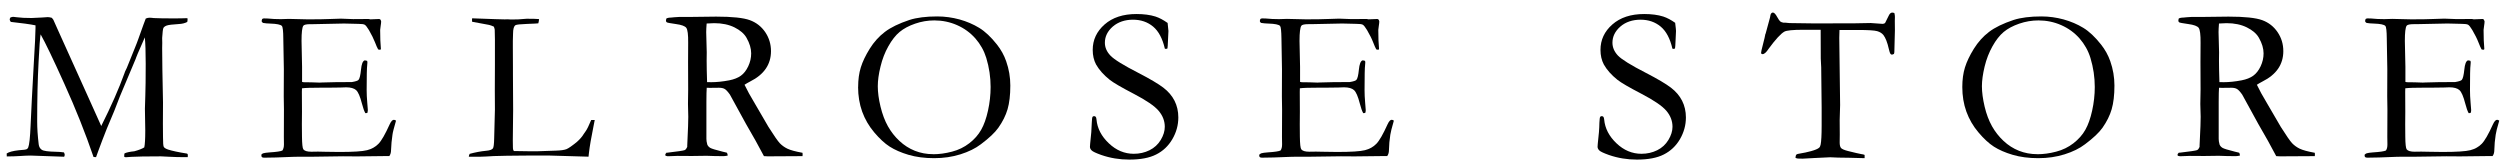
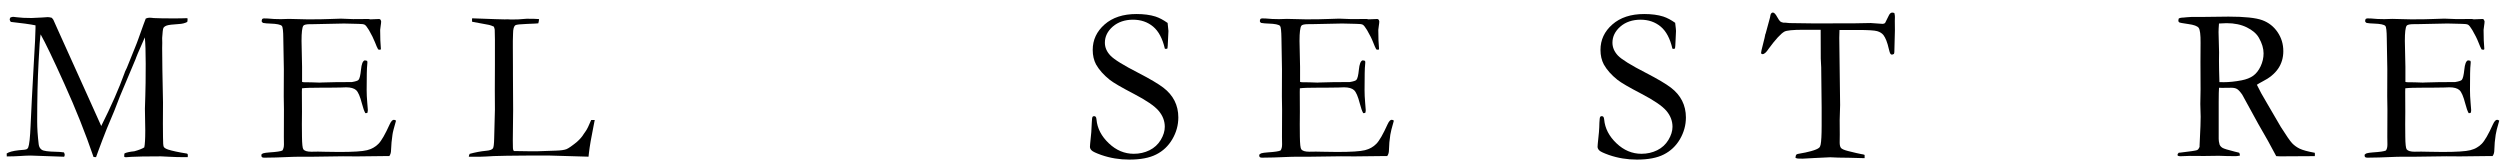
<svg xmlns="http://www.w3.org/2000/svg" width="187" height="12" viewBox="0 0 187 12" fill="none">
  <g clip-path="url(#clip0_317_1028)">
    <path d="M0.5 11.481C0.67 11.367 0.968 11.286 1.407 11.238C1.746 11.22 1.948 11.19 2.015 11.15C2.059 11.116 2.092 11.076 2.11 11.032C2.191 10.833 2.25 10.295 2.287 9.414C2.335 8.268 2.416 6.739 2.523 4.83C2.612 3.374 2.656 2.467 2.656 2.106V1.896C2.265 1.815 1.65 1.73 0.806 1.638C0.751 1.557 0.725 1.498 0.725 1.45C0.725 1.421 0.743 1.373 0.78 1.307C0.872 1.274 0.942 1.259 0.99 1.259C1.034 1.259 1.126 1.27 1.274 1.292C1.539 1.329 1.9 1.347 2.361 1.347C2.512 1.347 2.77 1.332 3.135 1.31C3.393 1.292 3.54 1.281 3.57 1.281C3.654 1.281 3.754 1.299 3.868 1.329C3.923 1.384 3.964 1.436 3.993 1.484L4.332 2.243L6.617 7.302L7.572 9.425C8.316 7.944 8.898 6.628 9.311 5.475C9.337 5.39 9.37 5.309 9.407 5.242C9.455 5.15 9.503 5.047 9.543 4.937C9.587 4.822 9.761 4.391 10.066 3.643C10.192 3.341 10.288 3.083 10.365 2.865C10.671 2.003 10.851 1.509 10.903 1.388C11.006 1.344 11.095 1.325 11.172 1.325C11.257 1.325 11.367 1.332 11.504 1.351C11.806 1.366 12.3 1.377 12.981 1.377C13.402 1.377 13.748 1.369 14.017 1.358C14.028 1.417 14.032 1.461 14.032 1.487C14.032 1.524 14.024 1.576 14.006 1.642C13.833 1.734 13.626 1.786 13.383 1.797C12.904 1.826 12.598 1.863 12.469 1.911C12.34 1.959 12.259 2.022 12.222 2.095C12.185 2.173 12.156 2.42 12.13 2.84L12.137 3.212L12.13 3.599C12.13 4.406 12.152 5.766 12.193 7.671L12.185 9.255L12.193 10.273C12.193 10.671 12.211 10.906 12.248 10.98C12.285 11.054 12.392 11.124 12.572 11.186C12.864 11.282 13.339 11.385 13.995 11.489C14.032 11.514 14.05 11.548 14.05 11.592C14.05 11.64 14.05 11.691 14.043 11.754H13.671C13.354 11.754 13.007 11.743 12.635 11.724C12.263 11.706 12.064 11.695 12.038 11.695C10.932 11.695 10.199 11.71 9.834 11.732C9.613 11.75 9.473 11.761 9.414 11.761C9.377 11.761 9.333 11.75 9.293 11.728V11.621C9.293 11.573 9.3 11.522 9.318 11.47C9.495 11.393 9.739 11.345 10.048 11.315C10.387 11.223 10.638 11.124 10.792 11.024C10.84 10.818 10.866 10.402 10.866 9.768L10.84 8.135C10.84 7.955 10.848 7.627 10.87 7.14C10.888 6.654 10.899 5.865 10.899 4.771C10.899 3.905 10.877 3.245 10.833 2.795C10.741 2.987 10.564 3.396 10.295 4.026L10.173 4.332L10.159 4.38L8.968 7.21L8.545 8.301L7.988 9.628C7.749 10.236 7.539 10.774 7.369 11.245C7.295 11.459 7.233 11.629 7.185 11.754L6.997 11.743C6.389 9.963 5.663 8.143 4.815 6.271C3.971 4.398 3.378 3.168 3.039 2.571C2.995 2.803 2.943 3.477 2.888 4.59C2.814 5.946 2.781 7.442 2.781 9.075C2.781 9.583 2.818 10.158 2.895 10.796C2.917 10.98 2.995 11.116 3.127 11.205C3.26 11.293 3.61 11.341 4.17 11.352C4.384 11.352 4.59 11.371 4.786 11.4C4.823 11.481 4.841 11.544 4.841 11.584C4.841 11.614 4.826 11.658 4.801 11.724L2.291 11.636C2.107 11.636 1.823 11.647 1.436 11.673C1.219 11.688 0.909 11.699 0.507 11.702L0.5 11.485L0.5 11.481Z" fill="black" />
    <path d="M19.551 11.555C19.607 11.507 19.651 11.478 19.688 11.467C19.78 11.437 19.934 11.419 20.156 11.4C20.679 11.367 21.003 11.319 21.125 11.257C21.198 11.15 21.239 10.999 21.239 10.803L21.232 10.24L21.239 8.183L21.224 7.21L21.232 5.18L21.191 2.873C21.188 2.324 21.151 2.014 21.084 1.941C20.988 1.838 20.701 1.779 20.222 1.764C20.016 1.76 19.835 1.742 19.68 1.716C19.61 1.679 19.573 1.631 19.573 1.572C19.573 1.528 19.588 1.48 19.614 1.417C19.662 1.392 19.706 1.377 19.743 1.377C19.817 1.377 19.912 1.381 20.019 1.384C20.336 1.417 20.664 1.432 21.007 1.432L21.604 1.414L23.026 1.447C23.738 1.447 24.294 1.44 24.692 1.421C25.09 1.403 25.359 1.395 25.499 1.395C25.624 1.395 25.93 1.406 26.42 1.429L27.566 1.421L27.703 1.447L28.373 1.421L28.454 1.462C28.48 1.506 28.499 1.55 28.51 1.598C28.51 1.675 28.499 1.79 28.473 1.944C28.447 2.103 28.436 2.199 28.436 2.236C28.436 2.796 28.454 3.271 28.491 3.658C28.484 3.691 28.469 3.71 28.443 3.721C28.384 3.721 28.333 3.713 28.285 3.695C28.226 3.595 28.145 3.415 28.045 3.153C27.946 2.895 27.795 2.597 27.599 2.254C27.463 2.029 27.356 1.893 27.283 1.852C27.209 1.808 27.05 1.786 26.815 1.786C26.767 1.786 26.52 1.782 26.078 1.768C25.96 1.764 25.845 1.76 25.731 1.76L23.428 1.808H23.225C22.927 1.808 22.75 1.845 22.691 1.922C22.599 2.051 22.555 2.431 22.555 3.061C22.555 3.127 22.569 3.772 22.595 5.003V6.127C22.654 6.145 22.721 6.153 22.791 6.153H22.93C23.023 6.153 23.155 6.157 23.336 6.16C23.616 6.171 23.804 6.179 23.903 6.179C23.966 6.179 24.025 6.175 24.073 6.171C24.655 6.149 25.403 6.138 26.321 6.138C26.605 6.09 26.774 6.035 26.822 5.969C26.903 5.873 26.962 5.619 27.003 5.209C27.043 4.8 27.131 4.568 27.271 4.517C27.342 4.517 27.404 4.531 27.467 4.557C27.478 4.601 27.482 4.642 27.482 4.679C27.482 4.716 27.478 4.778 27.467 4.867C27.441 5.066 27.426 5.692 27.426 6.742C27.426 7.023 27.441 7.336 27.471 7.678C27.5 8.025 27.515 8.209 27.515 8.235C27.515 8.283 27.507 8.349 27.489 8.43C27.445 8.452 27.412 8.463 27.382 8.463H27.327C27.242 8.312 27.157 8.076 27.076 7.76C26.936 7.214 26.789 6.871 26.634 6.739C26.479 6.602 26.232 6.532 25.886 6.532C25.812 6.532 25.672 6.54 25.473 6.547C25.274 6.555 24.979 6.558 24.585 6.558H24.058C23.31 6.558 22.82 6.573 22.588 6.606L22.58 6.871L22.588 8.36L22.58 9.3L22.588 10.217C22.595 10.767 22.628 11.087 22.691 11.172C22.783 11.29 22.982 11.349 23.292 11.349L23.785 11.341C23.83 11.341 23.995 11.345 24.29 11.352C24.585 11.36 24.946 11.367 25.377 11.367C26.417 11.367 27.109 11.323 27.456 11.235C27.802 11.146 28.086 10.988 28.307 10.759C28.532 10.531 28.812 10.044 29.151 9.293C29.254 9.071 29.357 8.961 29.46 8.961C29.508 8.961 29.564 8.983 29.623 9.024C29.468 9.558 29.376 9.908 29.357 10.078C29.298 10.453 29.265 10.84 29.25 11.231C29.25 11.408 29.206 11.559 29.122 11.673H28.945L26.675 11.699L25.657 11.691L23.233 11.725H22.249C22.123 11.725 22.009 11.725 21.902 11.732C20.933 11.776 20.218 11.795 19.761 11.795C19.68 11.795 19.625 11.78 19.596 11.754C19.566 11.728 19.551 11.688 19.551 11.636L19.559 11.559L19.551 11.555Z" fill="black" />
    <path d="M35.067 11.724C35.074 11.643 35.093 11.569 35.133 11.507C35.553 11.393 35.962 11.315 36.36 11.278C36.626 11.256 36.795 11.197 36.869 11.101C36.924 11.031 36.957 10.77 36.965 10.324L37.02 8.187L37.012 6.738L37.02 4.848V4.347C37.027 3.208 37.02 2.5 37.005 2.22C36.998 2.165 36.979 2.091 36.939 1.992C36.799 1.929 36.681 1.885 36.585 1.863C36.489 1.841 36.065 1.763 35.314 1.627C35.306 1.568 35.306 1.528 35.306 1.498C35.306 1.465 35.306 1.421 35.314 1.369C35.417 1.369 35.583 1.377 35.815 1.388L37.046 1.432L37.757 1.45L37.967 1.443C37.993 1.443 38.074 1.447 38.203 1.458C38.52 1.458 38.704 1.458 38.752 1.45L39.4 1.402C39.835 1.402 40.145 1.41 40.322 1.428C40.318 1.524 40.296 1.631 40.266 1.745C40.207 1.756 39.927 1.771 39.426 1.789C38.925 1.808 38.638 1.837 38.564 1.881C38.439 1.951 38.376 2.165 38.376 2.526C38.376 2.611 38.368 2.788 38.361 3.053V3.54L38.368 5.036V5.544L38.383 8.22L38.358 10.497L38.365 10.998C38.365 11.16 38.391 11.26 38.446 11.297C38.582 11.304 38.977 11.308 39.636 11.315H40.185L41.586 11.267C41.95 11.256 42.212 11.219 42.37 11.157C42.525 11.094 42.787 10.914 43.156 10.611C43.377 10.416 43.55 10.217 43.671 10.011C43.697 9.966 43.745 9.904 43.808 9.815C43.911 9.675 44.047 9.395 44.221 8.975H44.486C44.453 9.17 44.419 9.351 44.379 9.524C44.224 10.283 44.114 10.917 44.055 11.422C44.044 11.529 44.032 11.628 44.022 11.72L41 11.632C38.402 11.632 36.861 11.658 36.375 11.706C36.224 11.717 36.065 11.724 35.9 11.724H35.059H35.067Z" fill="black" />
-     <path d="M49.883 11.425C50.668 11.333 51.11 11.27 51.21 11.23C51.28 11.204 51.343 11.123 51.405 10.986V10.898C51.405 10.765 51.427 10.275 51.468 9.435C51.479 9.199 51.483 8.963 51.483 8.739L51.461 7.777L51.475 6.686L51.468 4.659L51.475 3.207C51.483 2.592 51.435 2.22 51.335 2.083C51.236 1.951 50.978 1.855 50.565 1.8C50.149 1.741 49.92 1.7 49.88 1.671C49.835 1.645 49.813 1.601 49.813 1.542C49.813 1.505 49.821 1.457 49.839 1.394C49.894 1.346 50.016 1.317 50.211 1.313C50.237 1.313 50.311 1.306 50.432 1.291C50.554 1.276 50.668 1.269 50.775 1.269H51.438L53.565 1.243C54.766 1.243 55.61 1.332 56.089 1.508C56.572 1.685 56.955 1.988 57.242 2.408C57.526 2.831 57.67 3.303 57.67 3.826C57.67 4.818 57.15 5.577 56.111 6.096C55.934 6.189 55.794 6.27 55.691 6.34C55.875 6.727 56.13 7.195 56.458 7.736L57.482 9.494C57.891 10.143 58.175 10.548 58.33 10.714C58.488 10.876 58.676 11.016 58.901 11.123C59.122 11.23 59.501 11.333 60.028 11.429C60.036 11.484 60.036 11.525 60.036 11.558C60.036 11.591 60.036 11.631 60.028 11.679C59.288 11.69 58.425 11.694 57.434 11.694C57.364 11.694 57.268 11.69 57.143 11.679C56.76 10.946 56.31 10.139 55.794 9.258L54.596 7.073C54.434 6.845 54.302 6.704 54.195 6.649C54.088 6.59 53.952 6.564 53.778 6.564L53.089 6.572L52.864 6.564C52.85 6.738 52.839 7.088 52.839 7.622V10.386C52.835 10.489 52.857 10.633 52.905 10.813C52.946 10.916 53.023 10.998 53.126 11.06C53.229 11.123 53.535 11.215 54.036 11.34L54.368 11.421C54.409 11.477 54.431 11.547 54.431 11.639C54.287 11.668 54.184 11.679 54.125 11.679C53.638 11.679 53.299 11.672 53.1 11.661C52.997 11.653 52.913 11.653 52.85 11.653L51.752 11.668L50.679 11.661C50.631 11.661 50.388 11.668 49.946 11.687L49.784 11.653L49.765 11.572C49.765 11.525 49.802 11.469 49.876 11.403L49.883 11.425ZM52.883 6.141C53.027 6.144 53.134 6.148 53.207 6.148C53.594 6.148 54.044 6.104 54.549 6.008C54.902 5.938 55.194 5.824 55.415 5.665C55.636 5.507 55.82 5.271 55.967 4.961C56.115 4.648 56.188 4.328 56.188 3.992C56.188 3.627 56.074 3.24 55.842 2.831C55.665 2.518 55.363 2.26 54.943 2.05C54.519 1.84 54.011 1.733 53.421 1.733C53.277 1.733 53.089 1.741 52.857 1.759C52.835 2.039 52.824 2.253 52.824 2.404L52.864 3.915L52.857 4.538C52.857 4.958 52.868 5.492 52.89 6.144L52.883 6.141Z" fill="black" />
-     <path d="M64.189 6.509C64.189 5.96 64.255 5.47 64.388 5.043C64.52 4.615 64.742 4.151 65.055 3.646C65.368 3.145 65.744 2.725 66.186 2.389C66.628 2.05 67.24 1.755 68.021 1.494C68.57 1.317 69.267 1.229 70.107 1.229C70.671 1.229 71.227 1.306 71.769 1.453C72.311 1.604 72.801 1.814 73.243 2.083C73.685 2.352 74.127 2.769 74.57 3.329C74.876 3.716 75.108 4.136 75.262 4.582C75.469 5.168 75.572 5.776 75.572 6.399C75.572 7.11 75.502 7.7 75.366 8.171C75.229 8.639 74.997 9.104 74.673 9.561C74.419 9.918 73.987 10.327 73.372 10.788C72.963 11.101 72.451 11.351 71.843 11.543C71.235 11.735 70.575 11.831 69.871 11.831C69.167 11.831 68.515 11.746 67.955 11.58C67.395 11.414 66.927 11.208 66.551 10.968C66.175 10.729 65.792 10.371 65.394 9.903C64.999 9.435 64.697 8.919 64.491 8.352C64.288 7.784 64.185 7.169 64.185 6.502L64.189 6.509ZM69.797 11.536C70.251 11.536 70.719 11.473 71.209 11.344C71.695 11.219 72.13 11.005 72.506 10.714C72.886 10.419 73.177 10.088 73.39 9.712C73.604 9.339 73.774 8.857 73.903 8.271C74.032 7.685 74.098 7.095 74.098 6.509C74.098 5.776 73.991 5.05 73.774 4.335C73.608 3.793 73.335 3.307 72.959 2.876C72.58 2.448 72.126 2.117 71.592 1.881C71.058 1.645 70.49 1.527 69.886 1.527C69.396 1.527 68.917 1.608 68.449 1.77C67.981 1.932 67.594 2.139 67.292 2.389C66.989 2.64 66.709 2.997 66.451 3.458C66.19 3.919 65.994 4.427 65.862 4.98C65.725 5.533 65.659 6.027 65.659 6.45C65.659 6.9 65.725 7.405 65.862 7.972C65.998 8.536 66.182 9.026 66.415 9.443C66.65 9.859 66.934 10.224 67.281 10.544C67.623 10.865 68.007 11.108 68.43 11.278C68.858 11.447 69.311 11.532 69.797 11.532V11.536Z" fill="black" />
    <path d="M87.336 1.701C87.38 2.059 87.399 2.261 87.399 2.317L87.365 3.035C87.354 3.345 87.34 3.54 87.325 3.625C87.277 3.647 87.237 3.658 87.203 3.658L87.13 3.639C86.957 2.884 86.665 2.335 86.253 1.989C85.84 1.646 85.339 1.473 84.745 1.473C84.152 1.473 83.629 1.646 83.234 1.989C82.84 2.335 82.645 2.737 82.645 3.194C82.645 3.544 82.781 3.864 83.058 4.155C83.33 4.446 84.034 4.881 85.165 5.46C86.028 5.906 86.643 6.271 87.015 6.554C87.388 6.838 87.668 7.166 87.856 7.538C88.044 7.91 88.139 8.327 88.139 8.784C88.139 9.362 87.988 9.904 87.69 10.413C87.391 10.921 86.99 11.301 86.481 11.555C85.976 11.813 85.305 11.938 84.469 11.938C83.743 11.938 83.043 11.824 82.376 11.592C81.982 11.452 81.742 11.338 81.657 11.253C81.569 11.168 81.528 11.076 81.528 10.98C81.528 10.921 81.532 10.848 81.543 10.755C81.617 10.118 81.657 9.598 81.665 9.185C81.676 8.931 81.694 8.788 81.72 8.743C81.742 8.706 81.783 8.688 81.841 8.688C81.889 8.688 81.93 8.706 81.96 8.74C81.989 8.776 82.011 8.839 82.018 8.939C82.077 9.602 82.387 10.195 82.94 10.719C83.489 11.242 84.112 11.503 84.808 11.503C85.232 11.503 85.626 11.415 85.984 11.238C86.341 11.061 86.621 10.803 86.824 10.468C87.026 10.129 87.126 9.805 87.126 9.484C87.126 9.045 86.971 8.647 86.665 8.286C86.359 7.925 85.74 7.505 84.815 7.022C83.891 6.54 83.286 6.19 83.006 5.968C82.553 5.607 82.214 5.224 81.985 4.822C81.819 4.509 81.735 4.148 81.735 3.732C81.735 2.983 82.033 2.35 82.623 1.83C83.216 1.31 84.008 1.049 85.007 1.049C85.556 1.049 86.031 1.111 86.43 1.237C86.721 1.333 87.019 1.491 87.329 1.712L87.336 1.701Z" fill="black" />
    <path d="M94.212 11.554C94.267 11.506 94.311 11.477 94.348 11.466C94.441 11.436 94.595 11.418 94.816 11.399C95.34 11.366 95.664 11.318 95.786 11.256C95.863 11.149 95.9 10.998 95.9 10.803L95.892 10.239L95.9 8.182L95.885 7.209L95.892 5.179L95.852 2.872C95.844 2.323 95.811 2.014 95.749 1.94C95.653 1.837 95.362 1.778 94.883 1.763C94.68 1.759 94.496 1.741 94.341 1.715C94.271 1.678 94.238 1.63 94.238 1.571C94.238 1.527 94.253 1.479 94.278 1.417C94.326 1.391 94.371 1.376 94.407 1.376C94.481 1.376 94.573 1.38 94.68 1.383C94.997 1.417 95.329 1.431 95.668 1.431L96.265 1.413L97.687 1.446C98.398 1.446 98.951 1.439 99.353 1.42C99.751 1.402 100.02 1.394 100.16 1.394C100.281 1.394 100.591 1.405 101.081 1.428L102.227 1.42L102.363 1.446L103.034 1.42L103.115 1.461C103.141 1.505 103.163 1.549 103.171 1.597C103.171 1.674 103.159 1.789 103.134 1.943C103.108 2.102 103.097 2.198 103.097 2.235C103.097 2.795 103.115 3.27 103.152 3.657C103.145 3.69 103.13 3.709 103.104 3.72C103.045 3.72 102.994 3.712 102.946 3.694C102.887 3.594 102.806 3.414 102.706 3.152C102.607 2.894 102.456 2.596 102.257 2.253C102.12 2.028 102.013 1.892 101.94 1.851C101.866 1.807 101.708 1.785 101.472 1.785C101.42 1.785 101.177 1.781 100.735 1.767C100.617 1.763 100.503 1.759 100.388 1.759L98.081 1.807H97.879C97.58 1.807 97.403 1.844 97.344 1.921C97.252 2.05 97.204 2.43 97.204 3.06C97.204 3.126 97.219 3.771 97.245 5.002V6.126C97.304 6.144 97.367 6.152 97.44 6.152H97.576C97.669 6.152 97.805 6.156 97.982 6.159C98.262 6.17 98.45 6.178 98.546 6.178C98.612 6.178 98.667 6.174 98.715 6.17C99.297 6.148 100.046 6.137 100.963 6.137C101.251 6.089 101.416 6.034 101.464 5.968C101.545 5.872 101.604 5.618 101.645 5.208C101.685 4.799 101.774 4.567 101.914 4.516C101.984 4.516 102.05 4.53 102.109 4.556C102.12 4.6 102.124 4.641 102.124 4.678C102.124 4.715 102.117 4.777 102.109 4.866C102.083 5.065 102.069 5.691 102.069 6.741C102.069 7.022 102.083 7.335 102.113 7.677C102.142 8.024 102.157 8.208 102.157 8.234C102.157 8.282 102.15 8.348 102.131 8.429C102.087 8.451 102.054 8.462 102.024 8.462H101.969C101.881 8.311 101.8 8.075 101.719 7.759C101.579 7.213 101.431 6.87 101.276 6.738C101.122 6.601 100.875 6.531 100.528 6.531C100.451 6.531 100.315 6.539 100.116 6.546C99.917 6.554 99.622 6.557 99.228 6.557H98.701C97.952 6.557 97.462 6.572 97.23 6.605L97.223 6.87L97.23 8.359L97.223 9.299L97.23 10.216C97.237 10.766 97.271 11.086 97.337 11.171C97.429 11.289 97.628 11.348 97.934 11.348L98.428 11.341C98.468 11.341 98.638 11.344 98.933 11.351C99.228 11.359 99.589 11.366 100.02 11.366C101.059 11.366 101.752 11.322 102.098 11.234C102.445 11.145 102.728 10.987 102.949 10.758C103.174 10.53 103.454 10.043 103.793 9.292C103.896 9.07 103.996 8.96 104.099 8.96C104.147 8.96 104.202 8.982 104.261 9.023C104.107 9.557 104.018 9.907 103.996 10.076C103.937 10.452 103.9 10.839 103.893 11.23C103.893 11.407 103.849 11.558 103.764 11.672H103.587L101.317 11.698L100.3 11.691L97.875 11.724H96.887C96.762 11.724 96.648 11.724 96.541 11.731C95.572 11.775 94.857 11.794 94.4 11.794C94.319 11.794 94.264 11.779 94.234 11.753C94.205 11.727 94.19 11.687 94.19 11.635L94.197 11.558L94.212 11.554Z" fill="black" />
    <path d="M125.302 1.701C125.347 2.059 125.365 2.261 125.365 2.317L125.332 3.035C125.321 3.345 125.306 3.54 125.291 3.625C125.243 3.647 125.203 3.658 125.17 3.658L125.096 3.639C124.923 2.884 124.632 2.335 124.219 1.989C123.806 1.646 123.305 1.473 122.712 1.473C122.118 1.473 121.591 1.646 121.201 1.989C120.806 2.335 120.611 2.737 120.611 3.194C120.611 3.544 120.748 3.864 121.02 4.155C121.297 4.446 122 4.881 123.132 5.46C123.994 5.906 124.61 6.271 124.982 6.554C125.354 6.838 125.634 7.166 125.822 7.538C126.01 7.91 126.106 8.327 126.106 8.784C126.106 9.362 125.955 9.904 125.66 10.413C125.361 10.921 124.956 11.301 124.451 11.555C123.946 11.813 123.276 11.938 122.439 11.938C121.713 11.938 121.013 11.824 120.346 11.592C119.952 11.452 119.712 11.338 119.627 11.253C119.543 11.168 119.498 11.076 119.498 10.98C119.498 10.921 119.502 10.848 119.513 10.755C119.59 10.118 119.631 9.598 119.635 9.185C119.646 8.931 119.664 8.788 119.694 8.743C119.716 8.706 119.756 8.688 119.815 8.688C119.863 8.688 119.904 8.706 119.933 8.74C119.963 8.776 119.981 8.839 119.992 8.939C120.051 9.602 120.361 10.195 120.913 10.719C121.462 11.242 122.085 11.503 122.782 11.503C123.205 11.503 123.6 11.415 123.957 11.238C124.315 11.061 124.595 10.803 124.797 10.468C125 10.129 125.103 9.805 125.103 9.484C125.103 9.045 124.949 8.647 124.643 8.286C124.333 7.925 123.718 7.505 122.793 7.022C121.868 6.54 121.26 6.19 120.983 5.968C120.53 5.607 120.191 5.224 119.966 4.822C119.8 4.509 119.716 4.148 119.716 3.732C119.716 2.983 120.011 2.35 120.604 1.83C121.197 1.31 121.989 1.049 122.988 1.049C123.537 1.049 124.013 1.111 124.411 1.237C124.702 1.333 125 1.491 125.31 1.712L125.302 1.701Z" fill="black" />
    <path d="M132.062 2.541L132.394 1.321C132.416 1.159 132.445 1.055 132.482 1.008C132.519 0.96 132.563 0.938 132.611 0.938C132.71 0.938 132.817 1.055 132.943 1.288C133.035 1.453 133.108 1.56 133.167 1.608C133.226 1.652 133.315 1.686 133.429 1.7L133.51 1.693L133.857 1.726L135.765 1.752L138.021 1.745H138.684L139.937 1.722C139.989 1.722 140.059 1.73 140.14 1.737C140.508 1.77 140.733 1.785 140.818 1.785C140.899 1.785 140.965 1.759 141.013 1.704C141.028 1.682 141.116 1.505 141.278 1.17C141.348 1.019 141.437 0.941 141.536 0.941C141.58 0.941 141.632 0.952 141.698 0.974C141.728 1.081 141.739 1.177 141.739 1.262L141.732 1.582L141.739 2.264C141.739 2.43 141.724 2.964 141.698 3.867C141.698 3.926 141.687 3.978 141.669 4.029C141.61 4.066 141.558 4.085 141.514 4.085C141.47 4.085 141.433 4.066 141.404 4.026C141.37 3.985 141.33 3.86 141.282 3.653C141.175 3.174 141.039 2.828 140.877 2.618C140.77 2.485 140.615 2.389 140.412 2.33C140.21 2.272 139.727 2.242 138.96 2.242H137.593C137.582 2.456 137.578 2.655 137.578 2.832L137.641 7.854C137.641 8.053 137.63 8.433 137.608 8.986L137.615 10.062L137.608 10.659C137.608 10.847 137.641 10.983 137.704 11.064C137.77 11.145 137.943 11.223 138.231 11.296C138.728 11.422 139.056 11.495 139.222 11.525C139.325 11.536 139.406 11.558 139.473 11.587V11.831L138.323 11.801C137.693 11.797 137.217 11.786 136.9 11.764L135.721 11.82L134.855 11.867C134.612 11.867 134.465 11.864 134.409 11.849L134.299 11.801C134.31 11.676 134.336 11.598 134.372 11.562C134.409 11.528 134.509 11.499 134.671 11.477C134.896 11.444 135.165 11.385 135.471 11.304C135.776 11.219 135.979 11.134 136.075 11.046C136.127 10.998 136.167 10.917 136.186 10.803C136.233 10.567 136.259 10.102 136.259 9.406V8.031L136.226 5.032L136.193 4.383L136.186 2.227H134.885C134.107 2.227 133.635 2.275 133.47 2.367C133.208 2.515 132.81 2.942 132.29 3.653C132.117 3.919 131.966 4.051 131.837 4.051L131.763 4.033C131.741 4 131.73 3.97 131.73 3.945C131.73 3.882 131.774 3.687 131.859 3.362C131.966 2.95 132.032 2.669 132.055 2.522L132.062 2.541Z" fill="black" />
-     <path d="M146.78 6.509C146.78 5.96 146.846 5.47 146.979 5.043C147.112 4.615 147.333 4.151 147.646 3.646C147.959 3.145 148.335 2.725 148.777 2.389C149.22 2.05 149.831 1.755 150.613 1.494C151.162 1.317 151.858 1.229 152.698 1.229C153.262 1.229 153.815 1.306 154.357 1.453C154.898 1.604 155.392 1.814 155.831 2.083C156.273 2.352 156.715 2.769 157.157 3.329C157.463 3.716 157.695 4.136 157.85 4.582C158.056 5.168 158.16 5.776 158.16 6.399C158.16 7.11 158.09 7.7 157.953 8.171C157.817 8.639 157.585 9.104 157.264 9.561C157.01 9.918 156.579 10.327 155.963 10.788C155.554 11.101 155.046 11.351 154.434 11.543C153.826 11.735 153.17 11.831 152.462 11.831C151.755 11.831 151.106 11.746 150.546 11.58C149.986 11.414 149.518 11.208 149.142 10.968C148.77 10.729 148.383 10.371 147.989 9.903C147.591 9.435 147.292 8.919 147.086 8.352C146.88 7.784 146.78 7.169 146.78 6.502V6.509ZM152.389 11.536C152.842 11.536 153.314 11.473 153.8 11.344C154.287 11.219 154.721 11.005 155.097 10.714C155.473 10.419 155.772 10.088 155.982 9.712C156.195 9.339 156.365 8.857 156.494 8.271C156.623 7.685 156.689 7.095 156.689 6.509C156.689 5.776 156.582 5.05 156.365 4.335C156.199 3.793 155.926 3.307 155.551 2.876C155.175 2.448 154.718 2.117 154.183 1.881C153.649 1.645 153.082 1.527 152.477 1.527C151.987 1.527 151.508 1.608 151.036 1.77C150.568 1.932 150.181 2.139 149.879 2.389C149.577 2.64 149.297 2.997 149.039 3.458C148.781 3.919 148.582 4.427 148.449 4.98C148.317 5.533 148.247 6.027 148.247 6.45C148.247 6.9 148.317 7.405 148.449 7.972C148.582 8.536 148.77 9.026 149.002 9.443C149.238 9.859 149.525 10.224 149.868 10.544C150.211 10.865 150.594 11.108 151.018 11.278C151.445 11.447 151.899 11.532 152.385 11.532L152.389 11.536Z" fill="black" />
    <path d="M163.01 11.425C163.791 11.333 164.233 11.27 164.336 11.23C164.406 11.204 164.469 11.123 164.528 10.986V10.898C164.528 10.765 164.55 10.275 164.594 9.435C164.605 9.199 164.609 8.963 164.609 8.739L164.583 7.777L164.602 6.686L164.594 4.659L164.602 3.207C164.609 2.592 164.561 2.22 164.462 2.083C164.362 1.951 164.104 1.855 163.691 1.8C163.275 1.741 163.046 1.7 163.006 1.671C162.962 1.645 162.94 1.601 162.94 1.542C162.94 1.505 162.947 1.457 162.965 1.394C163.017 1.346 163.142 1.317 163.338 1.313C163.367 1.313 163.437 1.306 163.559 1.291C163.68 1.276 163.795 1.269 163.901 1.269H164.565L166.691 1.243C167.892 1.243 168.733 1.332 169.215 1.508C169.698 1.685 170.081 1.988 170.365 2.408C170.652 2.831 170.792 3.303 170.792 3.826C170.792 4.818 170.273 5.577 169.234 6.096C169.057 6.189 168.917 6.27 168.814 6.34C168.998 6.727 169.252 7.195 169.58 7.736L170.605 9.494C171.014 10.143 171.297 10.548 171.452 10.714C171.607 10.876 171.799 11.016 172.02 11.123C172.244 11.23 172.62 11.333 173.147 11.429C173.151 11.484 173.155 11.525 173.155 11.558C173.155 11.591 173.155 11.631 173.147 11.679C172.407 11.69 171.544 11.694 170.553 11.694C170.483 11.694 170.387 11.69 170.262 11.679C169.879 10.946 169.429 10.139 168.913 9.258L167.715 7.073C167.553 6.845 167.421 6.704 167.314 6.649C167.207 6.59 167.071 6.564 166.897 6.564L166.208 6.572L165.983 6.564C165.969 6.738 165.958 7.088 165.958 7.622V10.386C165.954 10.489 165.976 10.633 166.024 10.813C166.068 10.916 166.142 10.998 166.245 11.06C166.348 11.123 166.65 11.215 167.152 11.34L167.483 11.421C167.528 11.477 167.546 11.547 167.546 11.639C167.399 11.668 167.299 11.679 167.24 11.679C166.757 11.679 166.415 11.672 166.216 11.661C166.112 11.653 166.028 11.653 165.965 11.653L164.867 11.668L163.795 11.661C163.747 11.661 163.5 11.668 163.061 11.687L162.899 11.653L162.881 11.572C162.881 11.525 162.917 11.469 162.995 11.403L163.01 11.425ZM166.009 6.141C166.153 6.144 166.264 6.148 166.334 6.148C166.72 6.148 167.17 6.104 167.675 6.008C168.032 5.938 168.32 5.824 168.541 5.665C168.762 5.507 168.946 5.271 169.094 4.961C169.241 4.648 169.315 4.328 169.315 3.992C169.315 3.627 169.201 3.24 168.968 2.831C168.791 2.518 168.489 2.26 168.066 2.05C167.642 1.84 167.137 1.733 166.544 1.733C166.4 1.733 166.208 1.741 165.98 1.759C165.958 2.039 165.947 2.253 165.947 2.404L165.987 3.915L165.98 4.538C165.98 4.958 165.991 5.492 166.013 6.144L166.009 6.141Z" fill="black" />
    <path d="M176.891 11.554C176.946 11.506 176.99 11.477 177.031 11.466C177.123 11.436 177.278 11.418 177.499 11.399C178.022 11.366 178.343 11.318 178.468 11.256C178.545 11.149 178.579 10.998 178.579 10.803L178.571 10.239L178.579 8.182L178.564 7.209L178.571 5.179L178.531 2.872C178.527 2.323 178.49 2.014 178.424 1.94C178.328 1.837 178.04 1.778 177.561 1.763C177.355 1.759 177.175 1.741 177.02 1.715C176.95 1.678 176.913 1.63 176.913 1.571C176.913 1.527 176.924 1.479 176.953 1.417C177.001 1.391 177.046 1.376 177.082 1.376C177.16 1.376 177.248 1.38 177.359 1.383C177.676 1.417 178.004 1.431 178.343 1.431L178.94 1.413L180.362 1.446C181.073 1.446 181.626 1.439 182.028 1.42C182.426 1.402 182.695 1.394 182.835 1.394C182.96 1.394 183.266 1.405 183.756 1.428L184.902 1.42L185.038 1.446L185.709 1.42L185.79 1.461C185.816 1.505 185.834 1.549 185.846 1.597C185.846 1.674 185.834 1.789 185.809 1.943C185.787 2.102 185.772 2.198 185.772 2.235C185.772 2.795 185.79 3.27 185.827 3.657C185.823 3.69 185.809 3.709 185.779 3.72C185.72 3.72 185.669 3.712 185.621 3.694C185.562 3.594 185.484 3.414 185.381 3.152C185.282 2.894 185.131 2.596 184.932 2.253C184.795 2.028 184.692 1.892 184.615 1.851C184.537 1.807 184.383 1.785 184.147 1.785C184.099 1.785 183.852 1.781 183.41 1.767C183.292 1.763 183.174 1.759 183.06 1.759L180.756 1.807H180.554C180.259 1.807 180.078 1.844 180.019 1.921C179.927 2.05 179.883 2.43 179.883 3.06C179.883 3.126 179.898 3.771 179.924 5.002V6.126C179.983 6.144 180.049 6.152 180.119 6.152H180.255C180.347 6.152 180.48 6.156 180.661 6.159C180.941 6.17 181.129 6.178 181.228 6.178C181.291 6.178 181.35 6.174 181.398 6.17C181.98 6.148 182.728 6.137 183.646 6.137C183.933 6.089 184.099 6.034 184.147 5.968C184.228 5.872 184.287 5.618 184.331 5.208C184.371 4.799 184.46 4.567 184.6 4.516C184.67 4.516 184.736 4.53 184.795 4.556C184.806 4.6 184.81 4.641 184.81 4.678C184.81 4.715 184.806 4.777 184.795 4.866C184.766 5.065 184.755 5.691 184.755 6.741C184.755 7.022 184.769 7.335 184.799 7.677C184.828 8.024 184.843 8.208 184.843 8.234C184.843 8.282 184.836 8.348 184.817 8.429C184.773 8.451 184.74 8.462 184.711 8.462H184.655C184.57 8.311 184.486 8.075 184.405 7.759C184.265 7.213 184.117 6.87 183.962 6.738C183.808 6.601 183.561 6.531 183.214 6.531C183.141 6.531 183.001 6.539 182.802 6.546C182.603 6.554 182.304 6.557 181.914 6.557H181.387C180.638 6.557 180.148 6.572 179.916 6.605L179.909 6.87L179.916 8.359L179.909 9.299L179.916 10.216C179.92 10.766 179.957 11.086 180.019 11.171C180.112 11.289 180.311 11.348 180.616 11.348L181.11 11.341C181.154 11.341 181.32 11.344 181.615 11.351C181.906 11.359 182.271 11.366 182.702 11.366C183.741 11.366 184.438 11.322 184.781 11.234C185.123 11.145 185.411 10.987 185.632 10.758C185.857 10.53 186.137 10.043 186.476 9.292C186.579 9.07 186.682 8.96 186.782 8.96C186.829 8.96 186.881 8.982 186.944 9.023C186.785 9.557 186.7 9.907 186.678 10.076C186.619 10.452 186.583 10.839 186.575 11.23C186.575 11.407 186.531 11.558 186.446 11.672H186.269L183.999 11.698L182.982 11.691L180.557 11.724H179.573C179.448 11.724 179.334 11.724 179.223 11.731C178.254 11.775 177.539 11.794 177.082 11.794C177.001 11.794 176.946 11.779 176.917 11.753C176.887 11.727 176.872 11.687 176.872 11.635L176.88 11.558L176.891 11.554Z" fill="black" />
  </g>
  <defs>
    <clipPath id="clip0_317_1028">
      <rect width="186.462" height="11" fill="white" transform="translate(0.5 0.941)" />
    </clipPath>
  </defs>
</svg>